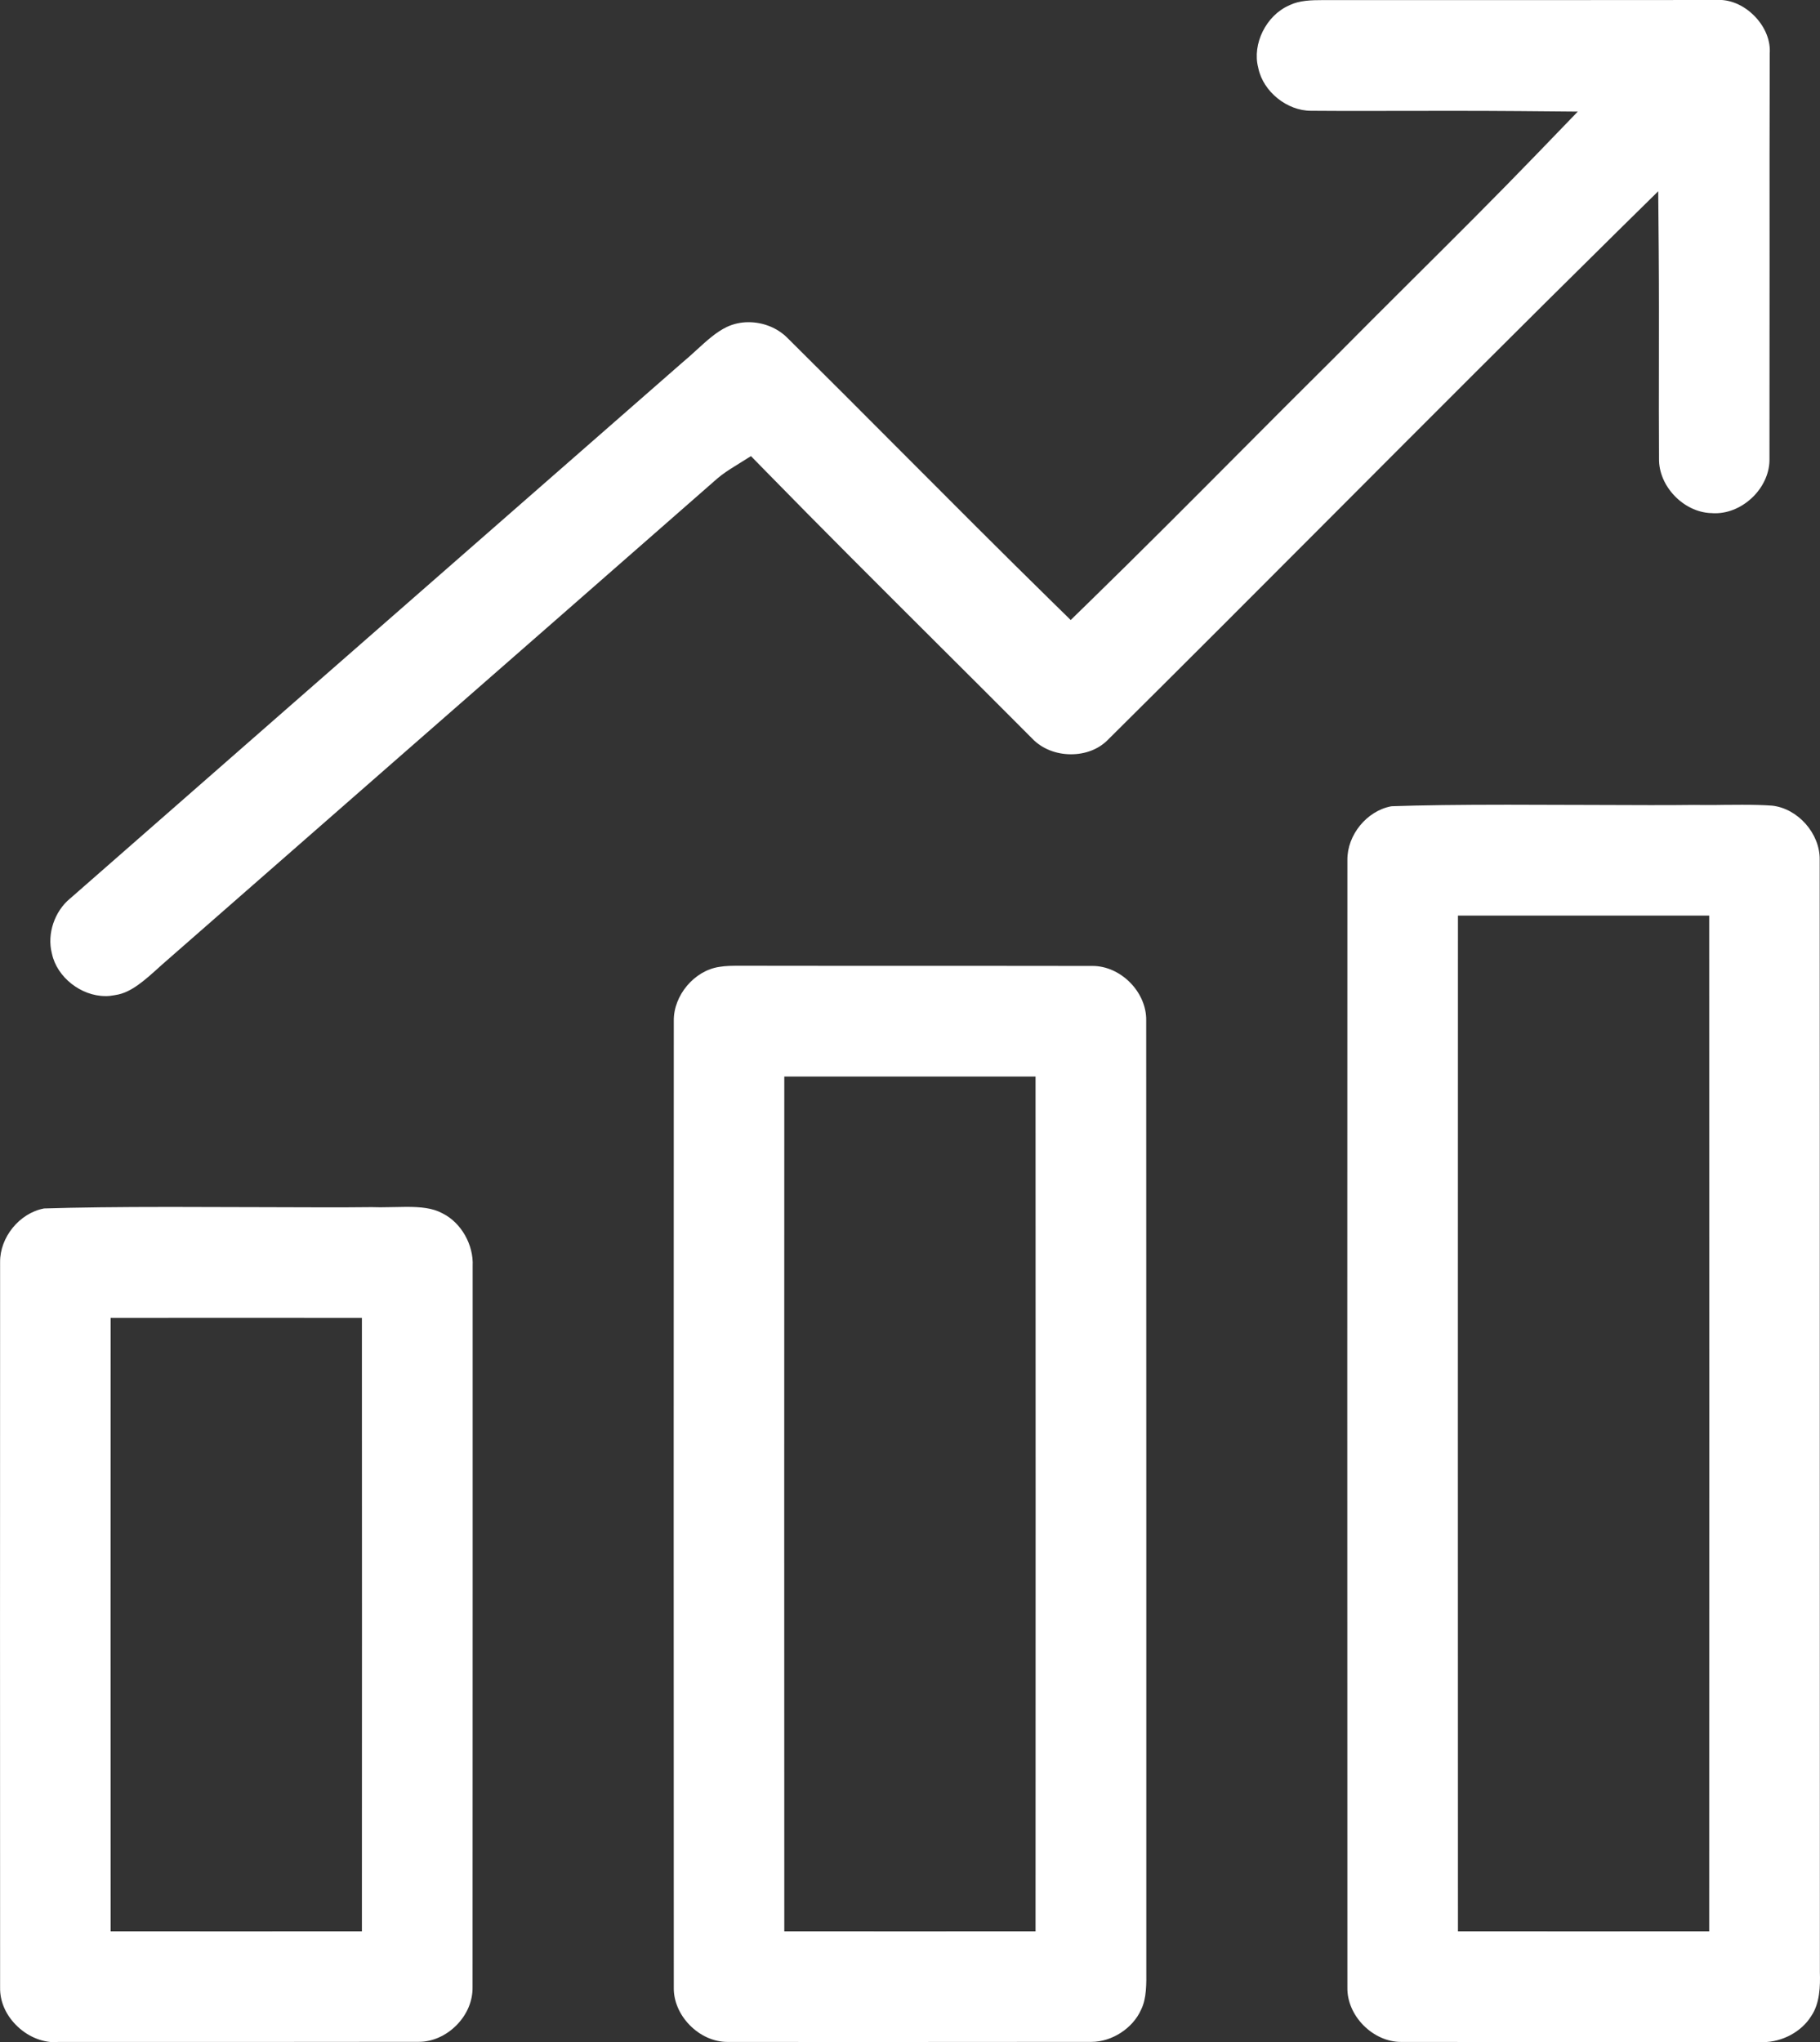
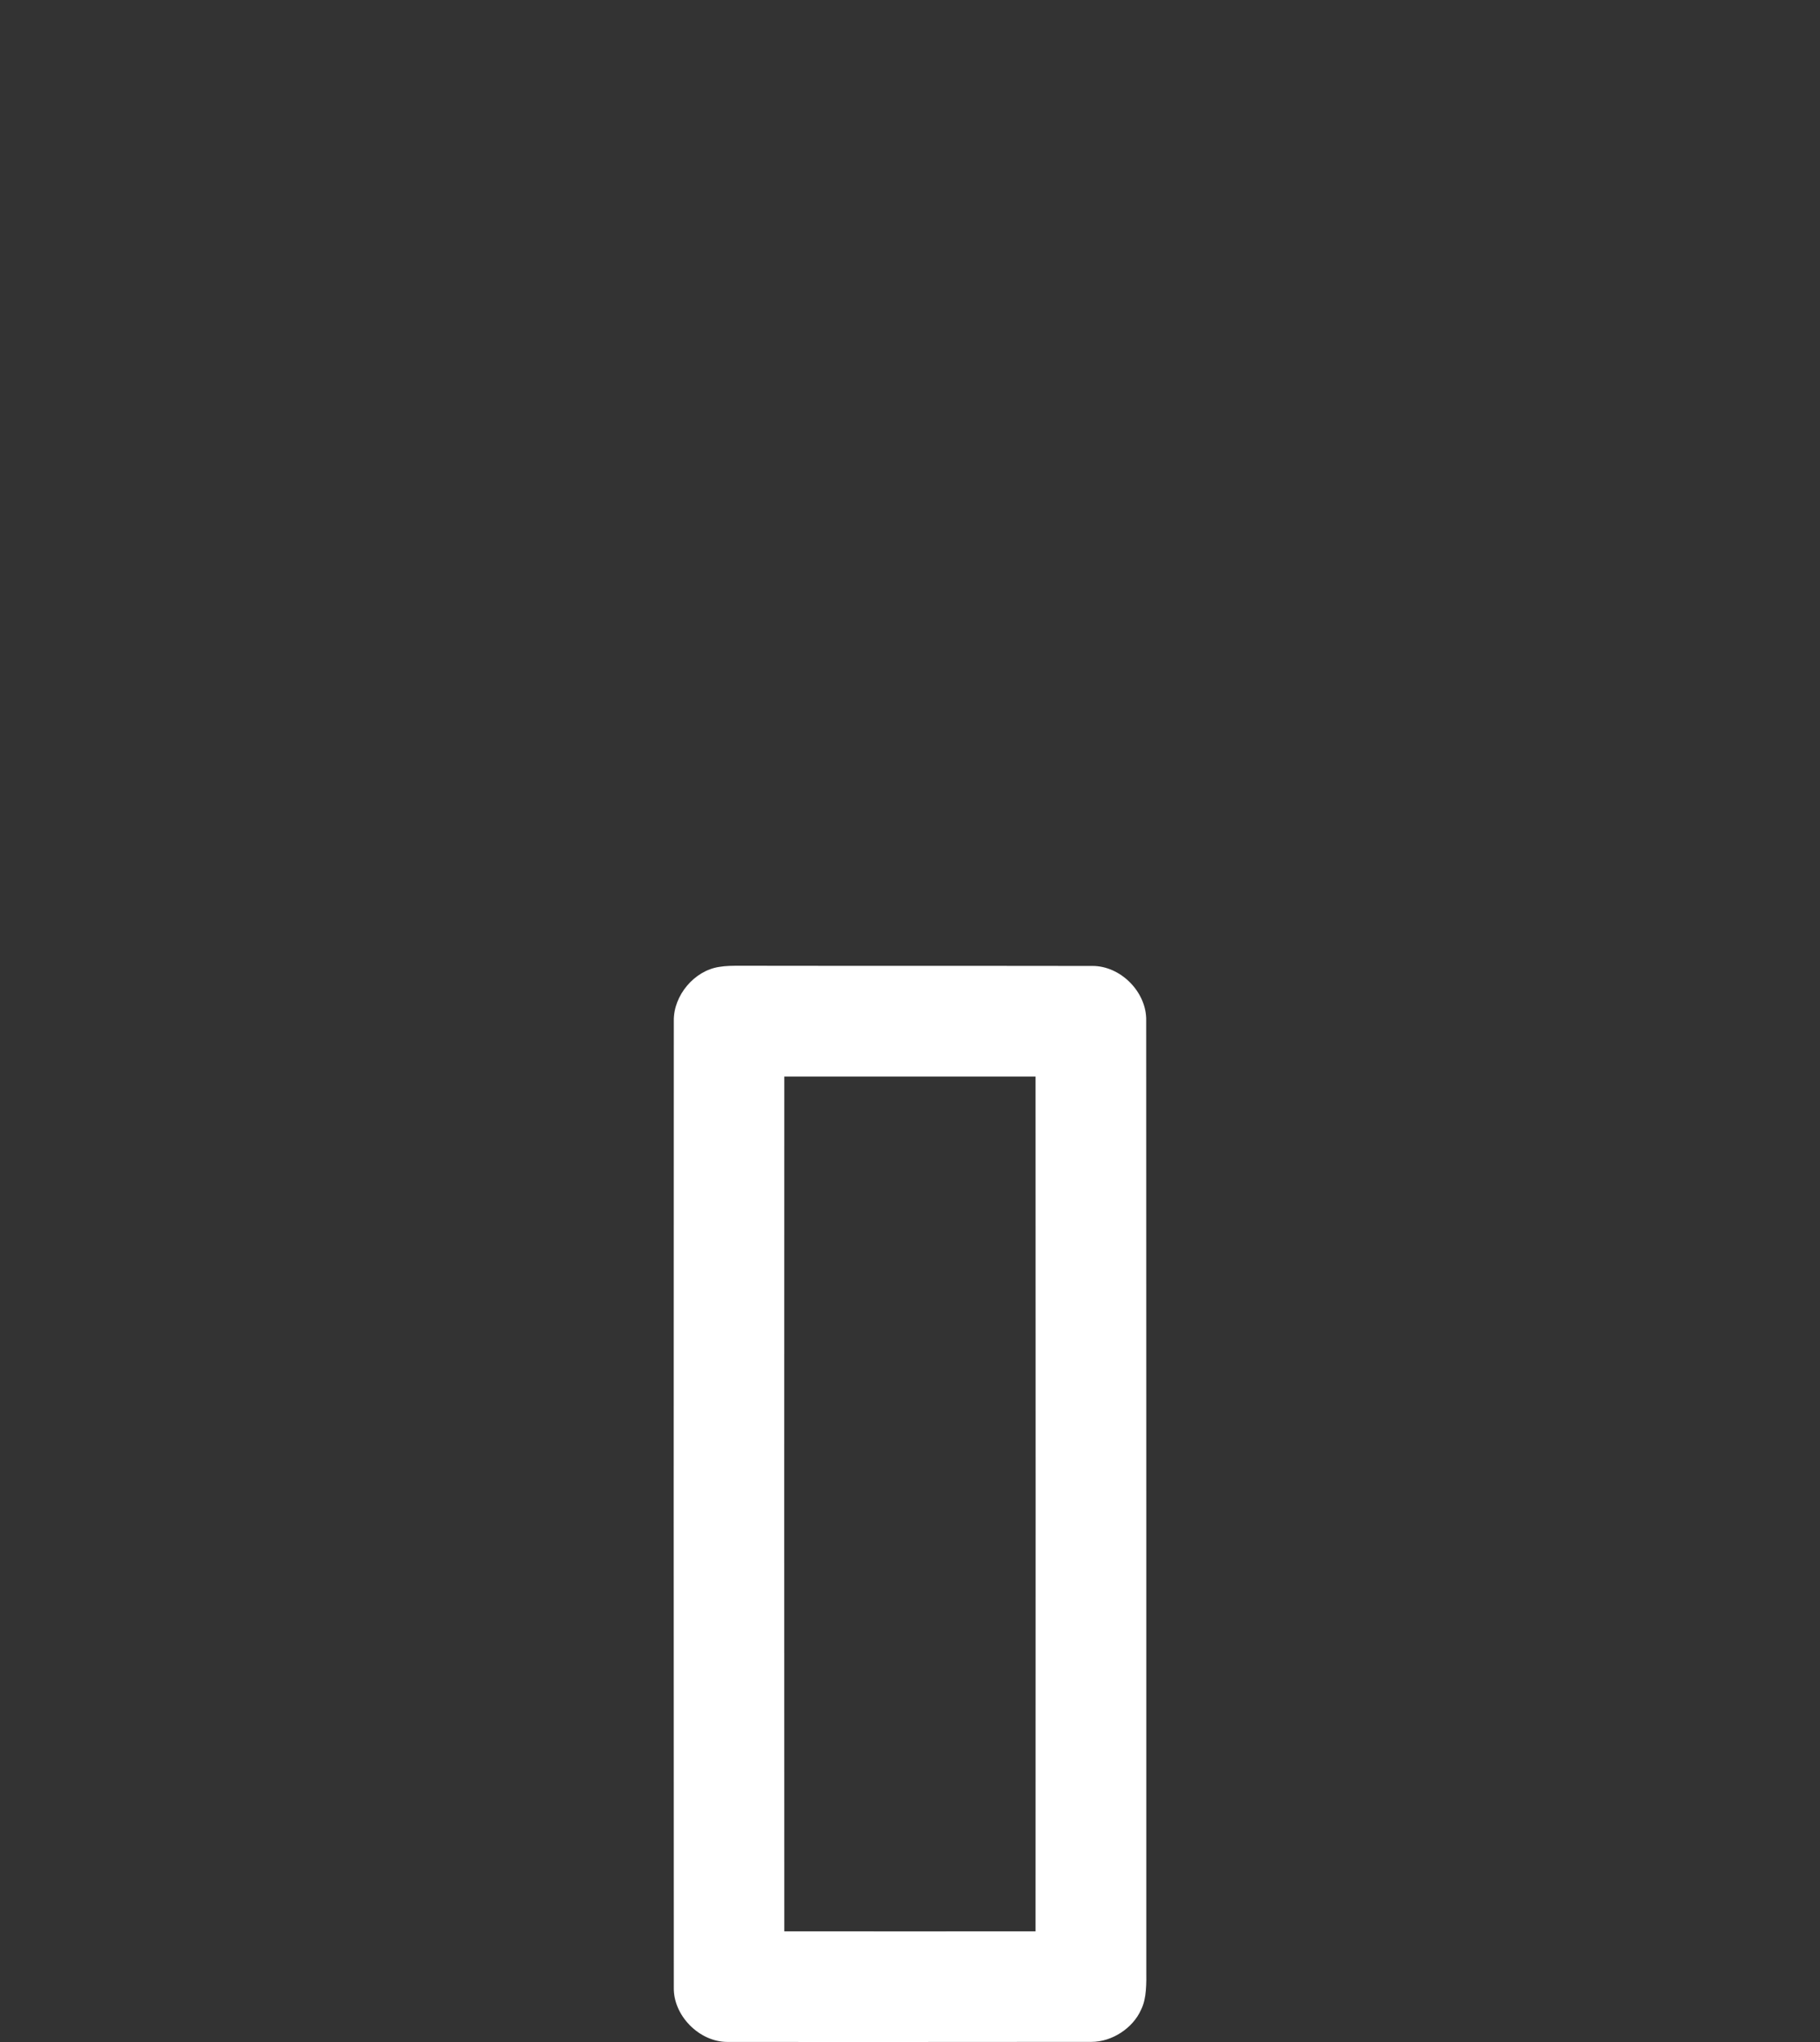
<svg xmlns="http://www.w3.org/2000/svg" id="Layer_1" data-name="Layer 1" viewBox="0 0 362.03 406.1">
  <rect x="0" y="0" width="362.03" height="406.1" fill="#333333" stroke="none" />
  <style>.cls-1 {fill: #fff;}</style>
-   <path class="cls-1" d="M20.96,198.07c-4.87,0-9.63-3.77-10.62-8.4l-.04-.16c-.96-3.81.54-8.28,3.64-10.84l.1-.08c28.93-25.35,57.87-50.66,86.81-75.98l34.76-30.41c1.03-.85,1.99-1.73,2.91-2.57,2.12-1.94,3.96-3.61,6.05-4.61,1.3-.62,2.79-.95,4.32-.95,2.98,0,5.82,1.16,7.81,3.19,7.55,7.48,15.12,15.07,22.44,22.41l.26.26c9.83,9.85,19.98,20.04,30.09,29.94l3.49,3.42,3.5-3.41c10.13-9.87,20.25-20.03,30.04-29.86l.09-.09c6.1-6.12,12.41-12.46,18.62-18.61,5.23-5.28,10.56-10.59,15.71-15.72l.09-.09c8.16-8.11,16.59-16.5,24.74-24.95l8.08-8.37-11.63-.1c-4.6-.04-9.2-.05-13.79-.05l-17.19.02c-3.43,0-6.86,0-10.29-.03h-.17c-4.76,0-9.45-3.77-10.46-8.39l-.04-.19c-1.23-4.7,1.58-10.38,6.14-12.37l.14-.07c1.91-.92,4.27-.99,6.52-.99.51,0,1.03,0,1.54,0,.56,0,1.11,0,1.65,0h41.15c11.21,0,22.41,0,33.62-.02h.25c.25-.02.45-.02.66-.02,2.59,0,5.25,1.26,7.28,3.45,1.96,2.11,2.98,4.73,2.8,7.2v.29c-.04,13.41-.04,26.75-.03,40.09v.55c0,13.22,0,26.38-.02,39.55v.11c.06,2.62-1.08,5.33-3.13,7.43-2.12,2.16-4.9,3.41-7.64,3.41-.25,0-.5,0-.75-.03h-.18c-5.46-.25-10.36-5.39-10.27-10.81v-.1c-.04-6.27-.03-12.64-.02-18.8.01-7.41.02-14.99-.04-22.49l-.1-11.8-8.41,8.28c-18.68,18.41-37.51,37.28-55.72,55.53l-.11.11c-14.81,14.84-30.12,30.18-45.38,45.31-1.81,1.76-4.36,2.73-7.19,2.73-3.01,0-5.81-1.13-7.69-3.1l-.07-.07c-6.22-6.25-12.45-12.46-18.69-18.67l-.38-.38c-11.2-11.16-22.77-22.69-34.02-34.2l-2.81-2.87-3.41,2.13c-1,.62-2.16,1.37-3.28,2.32-21.35,18.71-42.68,37.37-64.01,56.02-15.49,13.55-30.98,27.1-46.46,40.66l-.52.47c-2.91,2.63-5.65,5.12-8.71,5.56l-.13.02-.08.02c-.62.12-1.22.18-1.83.18v-.03Z" />
-   <path class="cls-1" d="M350.71,406.08c-.15,0-.54-.01-.54-.01-5.74,0-11.95-.01-18.43-.01h-26.26c-9.41,0-18.55,0-26.54-.02h-.28c-2.67,0-5.4-1.22-7.48-3.34-2.06-2.1-3.21-4.82-3.16-7.46-.03-88.12-.03-159.39,0-224.24-.05-4.96,3.85-9.74,8.69-10.66h.08l.08-.02c5.88-.2,13.2-.3,23.04-.3,4.86,0,9.81.02,14.66.04h.31c4.57.02,9.05.04,13.27.04,3.1,0,6.06,0,8.83-.04.76,0,1.52.02,2.29.02,1.23,0,2.46,0,3.69-.03,1.2,0,2.39-.02,3.58-.02,2.39,0,4.22.05,5.93.17,5.15.54,9.57,5.55,9.5,10.72.03,36.4.02,72.74.02,109.08v2.94c0,36.37,0,72.75.02,109.12v.14c.09,2.71-.02,6.16-1.67,8.61l-.09.14c-1.9,3.06-5.74,5.13-9.55,5.13h.01ZM295,384.04c5.33,0,12.67.01,20,.01s14.67,0,20-.01h4.99v-5c.02-63.99.02-127.99,0-191.98v-4.99h-4.99c-5.33,0-12.67,0-20,0s-14.67,0-20,0h-4.99v5c-.02,63.99-.02,127.99,0,191.98v4.99h4.99Z" />
  <path class="cls-1" d="M181,406.06c-12.69,0-25.37,0-36.05-.02h-.27c-2.68,0-5.41-1.22-7.49-3.35-2.06-2.1-3.21-4.81-3.16-7.46-.03-64.2-.03-128.89,0-192.25-.06-5.05,4.07-9.96,9.02-10.71,1.33-.23,2.69-.23,4.26-.23h.71c6.3.02,13.42.02,20.82.02h27.4c7.4,0,14.5,0,20.83.02h.28c2.67,0,5.4,1.21,7.48,3.33,2.06,2.1,3.21,4.82,3.17,7.48.02,32.25.02,64.41.02,96.57v3.43c0,29.05,0,58.11,0,87.16v1.46c.03,3.01.05,5.85-.98,7.99l-.06.13c-1.64,3.7-5.8,6.4-9.88,6.4-10.72.02-23.41.02-36.09.02h-.02ZM161,384.04c5.33,0,12.67.01,20,.01s14.67,0,20-.01h4.99v-5c.02-53.33.02-106.65,0-159.98v-4.99h-4.99c-5.33,0-12.67,0-20,0s-14.67,0-20,0h-4.99v5c-.02,53.33-.02,106.65,0,159.98v4.99h4.99Z" />
-   <path class="cls-1" d="M10.96,406.1c-2.81,0-5.66-1.26-7.81-3.46-2.07-2.11-3.18-4.74-3.13-7.41v-.09C0,347.31,0,298.8.02,250.97c-.05-4.93,3.84-9.72,8.67-10.65l.08-.02h.08c6.45-.2,14.44-.3,25.12-.3,5.16,0,10.4.02,15.54.04h.4c4.9.02,9.71.04,14.27.04,3.41,0,6.68,0,9.75-.04.58.02,1.16.03,1.74.03.89,0,1.78-.02,2.68-.04.83-.02,1.66-.04,2.48-.04,2.86,0,5.16.21,7.12,1.25l.11.06c3.66,1.82,6.17,6.21,5.96,10.45v.19c-.01,21.24-.01,42.43,0,63.62v1.25c0,26.1,0,52.2-.02,78.3.05,2.74-1.07,5.44-3.16,7.57-2.08,2.12-4.82,3.34-7.51,3.34h-.2c-8.05.02-17.19.02-26.6.02H11.7c-.28.02-.5.03-.73.03v.03ZM27,384.04c5.33,0,12.67.01,20,.01s14.67,0,20-.01h4.99v-5c.02-37.33.02-74.65,0-111.99v-4.99h-4.99c-5.33,0-12.67-.01-20-.01s-14.67,0-20,.01h-4.99v5c-.02,37.33-.02,74.65,0,111.99v4.99h4.99Z" />
</svg>